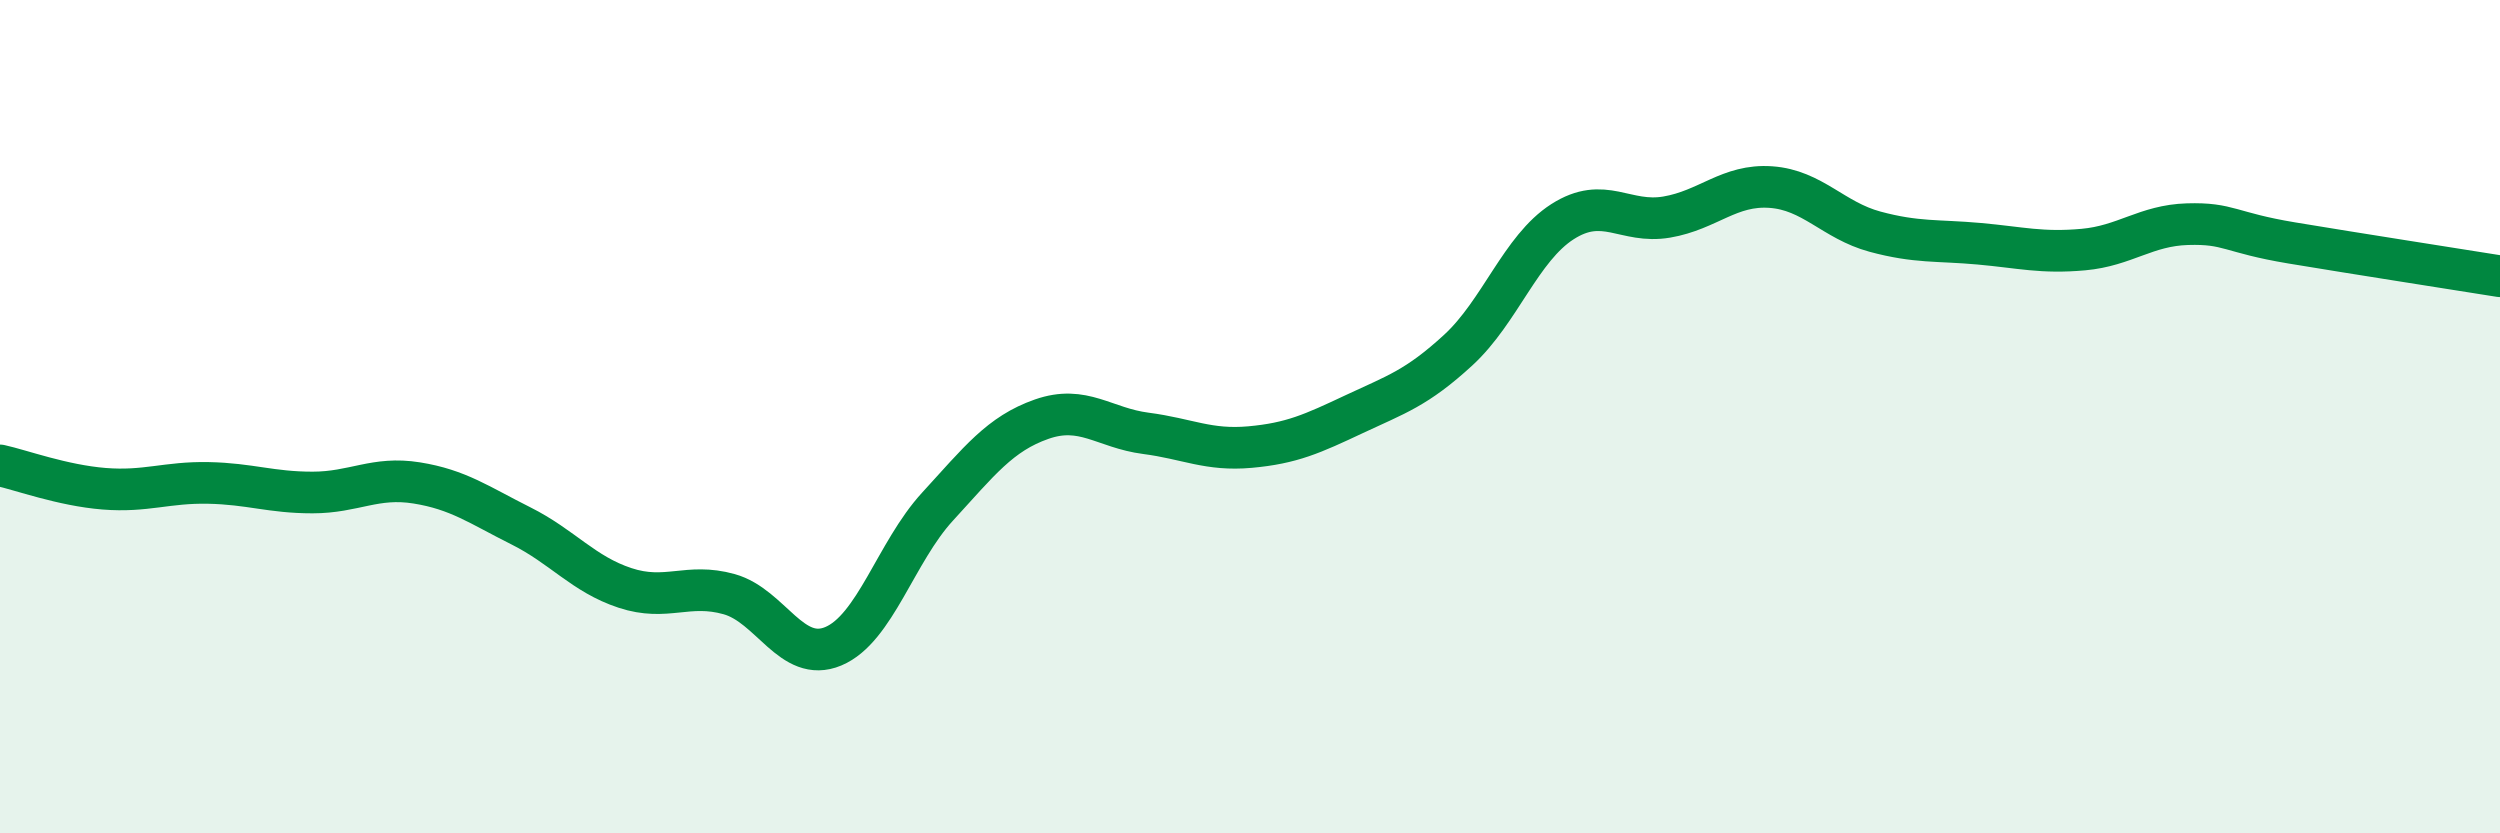
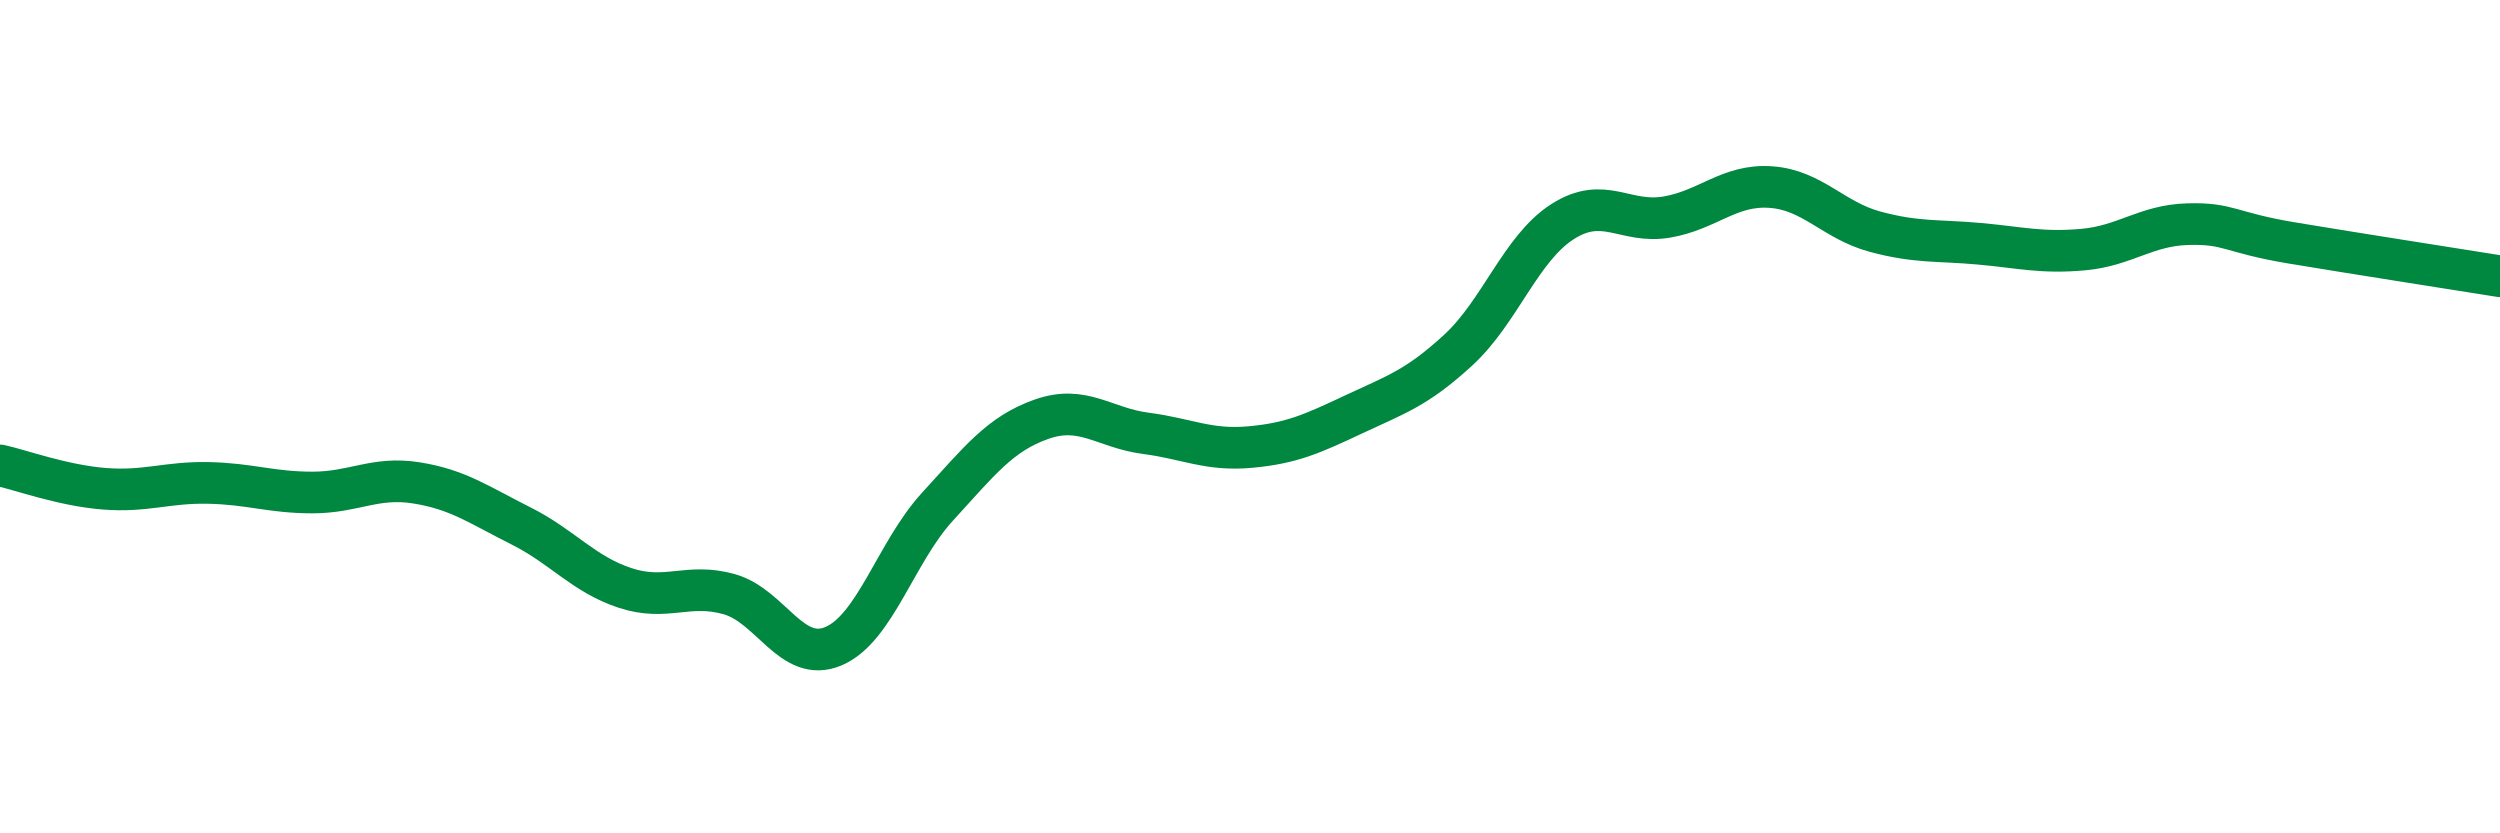
<svg xmlns="http://www.w3.org/2000/svg" width="60" height="20" viewBox="0 0 60 20">
-   <path d="M 0,11.17 C 0.5,11.28 1.5,11.65 2.5,11.73 C 3.5,11.81 4,11.57 5,11.59 C 6,11.61 6.5,11.82 7.5,11.82 C 8.5,11.82 9,11.43 10,11.59 C 11,11.75 11.5,12.12 12.5,12.62 C 13.5,13.12 14,13.78 15,14.11 C 16,14.44 16.5,13.98 17.5,14.26 C 18.5,14.54 19,15.93 20,15.51 C 21,15.09 21.5,13.25 22.5,12.16 C 23.5,11.07 24,10.41 25,10.06 C 26,9.71 26.5,10.27 27.5,10.4 C 28.5,10.53 29,10.82 30,10.73 C 31,10.64 31.5,10.41 32.5,9.94 C 33.5,9.47 34,9.32 35,8.4 C 36,7.48 36.5,5.96 37.5,5.32 C 38.5,4.68 39,5.38 40,5.21 C 41,5.04 41.5,4.42 42.5,4.49 C 43.5,4.56 44,5.29 45,5.56 C 46,5.83 46.5,5.76 47.5,5.85 C 48.5,5.94 49,6.08 50,5.99 C 51,5.9 51.5,5.41 52.5,5.38 C 53.5,5.35 53.5,5.58 55,5.83 C 56.5,6.08 59,6.47 60,6.63L60 20L0 20Z" fill="#008740" opacity="0.1" stroke-linecap="round" stroke-linejoin="round" />
  <path d="M 0,11.17 C 0.5,11.28 1.5,11.65 2.5,11.73 C 3.5,11.81 4,11.57 5,11.59 C 6,11.61 6.5,11.82 7.5,11.82 C 8.5,11.82 9,11.43 10,11.59 C 11,11.75 11.5,12.12 12.5,12.62 C 13.5,13.12 14,13.78 15,14.11 C 16,14.44 16.5,13.98 17.5,14.26 C 18.5,14.54 19,15.93 20,15.51 C 21,15.09 21.5,13.25 22.5,12.16 C 23.5,11.07 24,10.41 25,10.06 C 26,9.71 26.5,10.27 27.5,10.4 C 28.5,10.53 29,10.82 30,10.73 C 31,10.64 31.5,10.41 32.5,9.94 C 33.5,9.47 34,9.32 35,8.4 C 36,7.48 36.5,5.96 37.5,5.32 C 38.5,4.68 39,5.38 40,5.21 C 41,5.04 41.5,4.42 42.5,4.49 C 43.5,4.56 44,5.29 45,5.56 C 46,5.83 46.5,5.76 47.5,5.85 C 48.5,5.94 49,6.08 50,5.99 C 51,5.9 51.5,5.41 52.5,5.38 C 53.5,5.35 53.5,5.58 55,5.83 C 56.5,6.08 59,6.47 60,6.63" stroke="#008740" stroke-width="1" fill="none" stroke-linecap="round" stroke-linejoin="round" />
</svg>